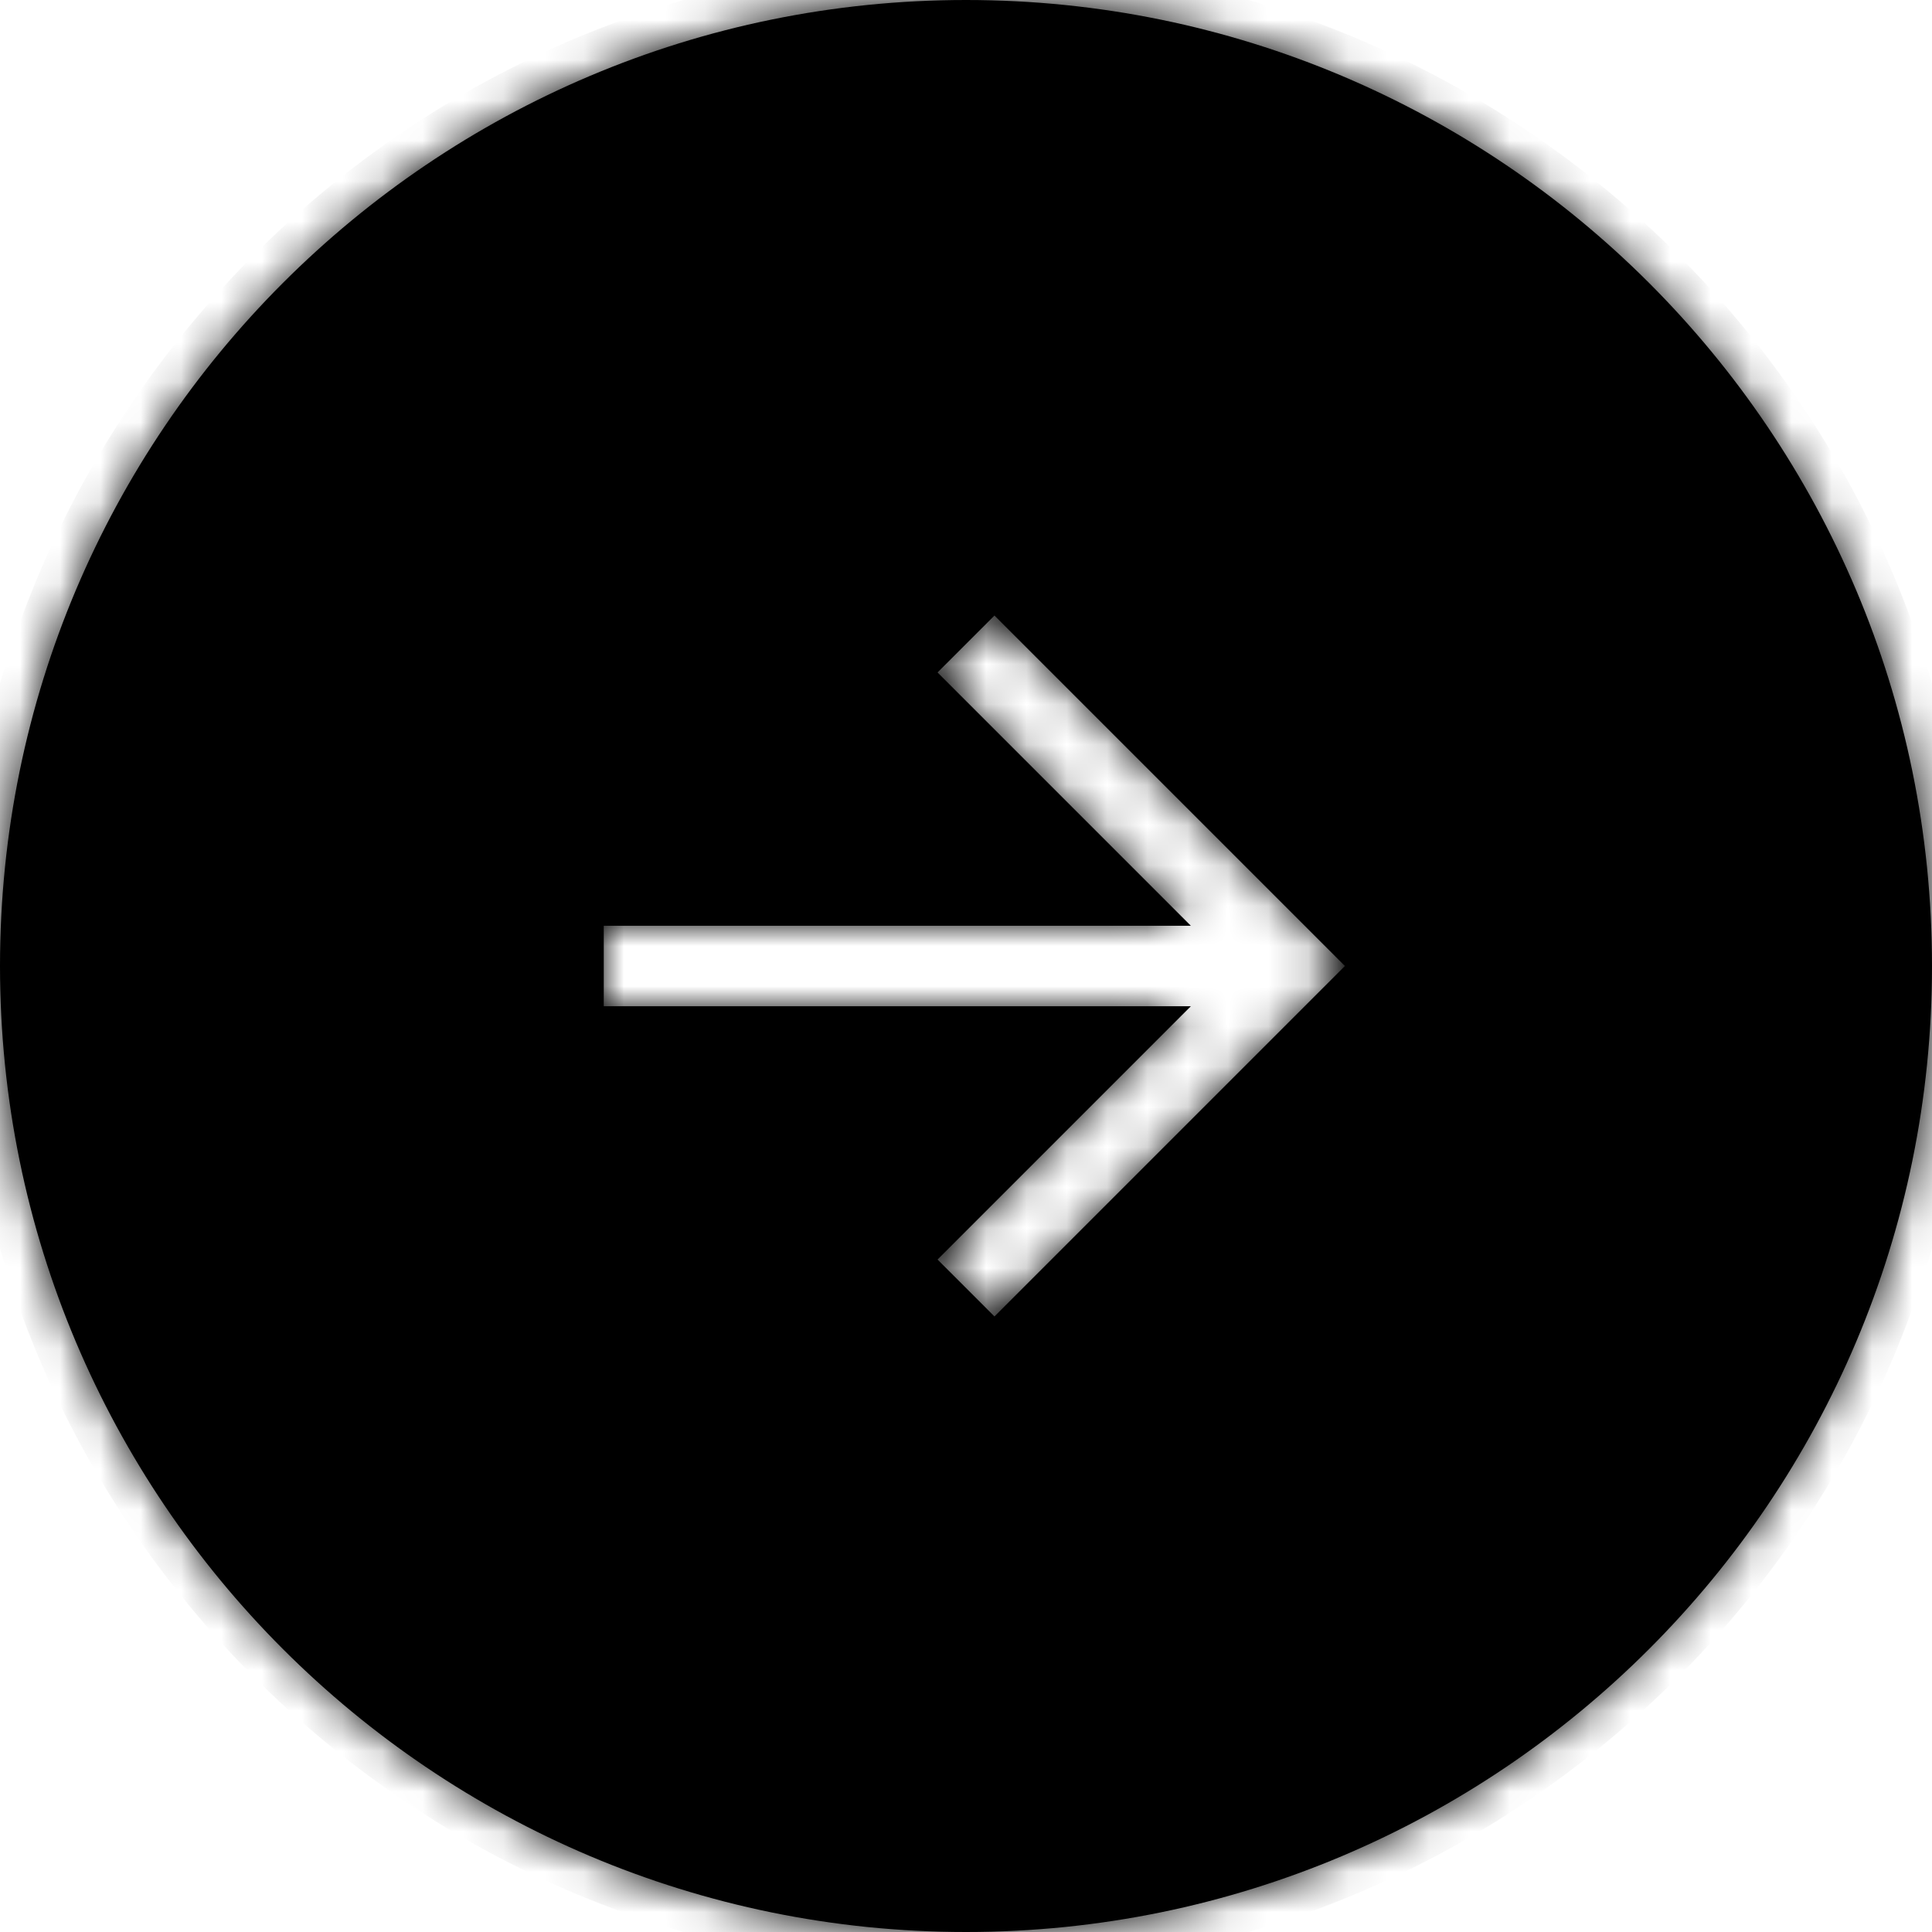
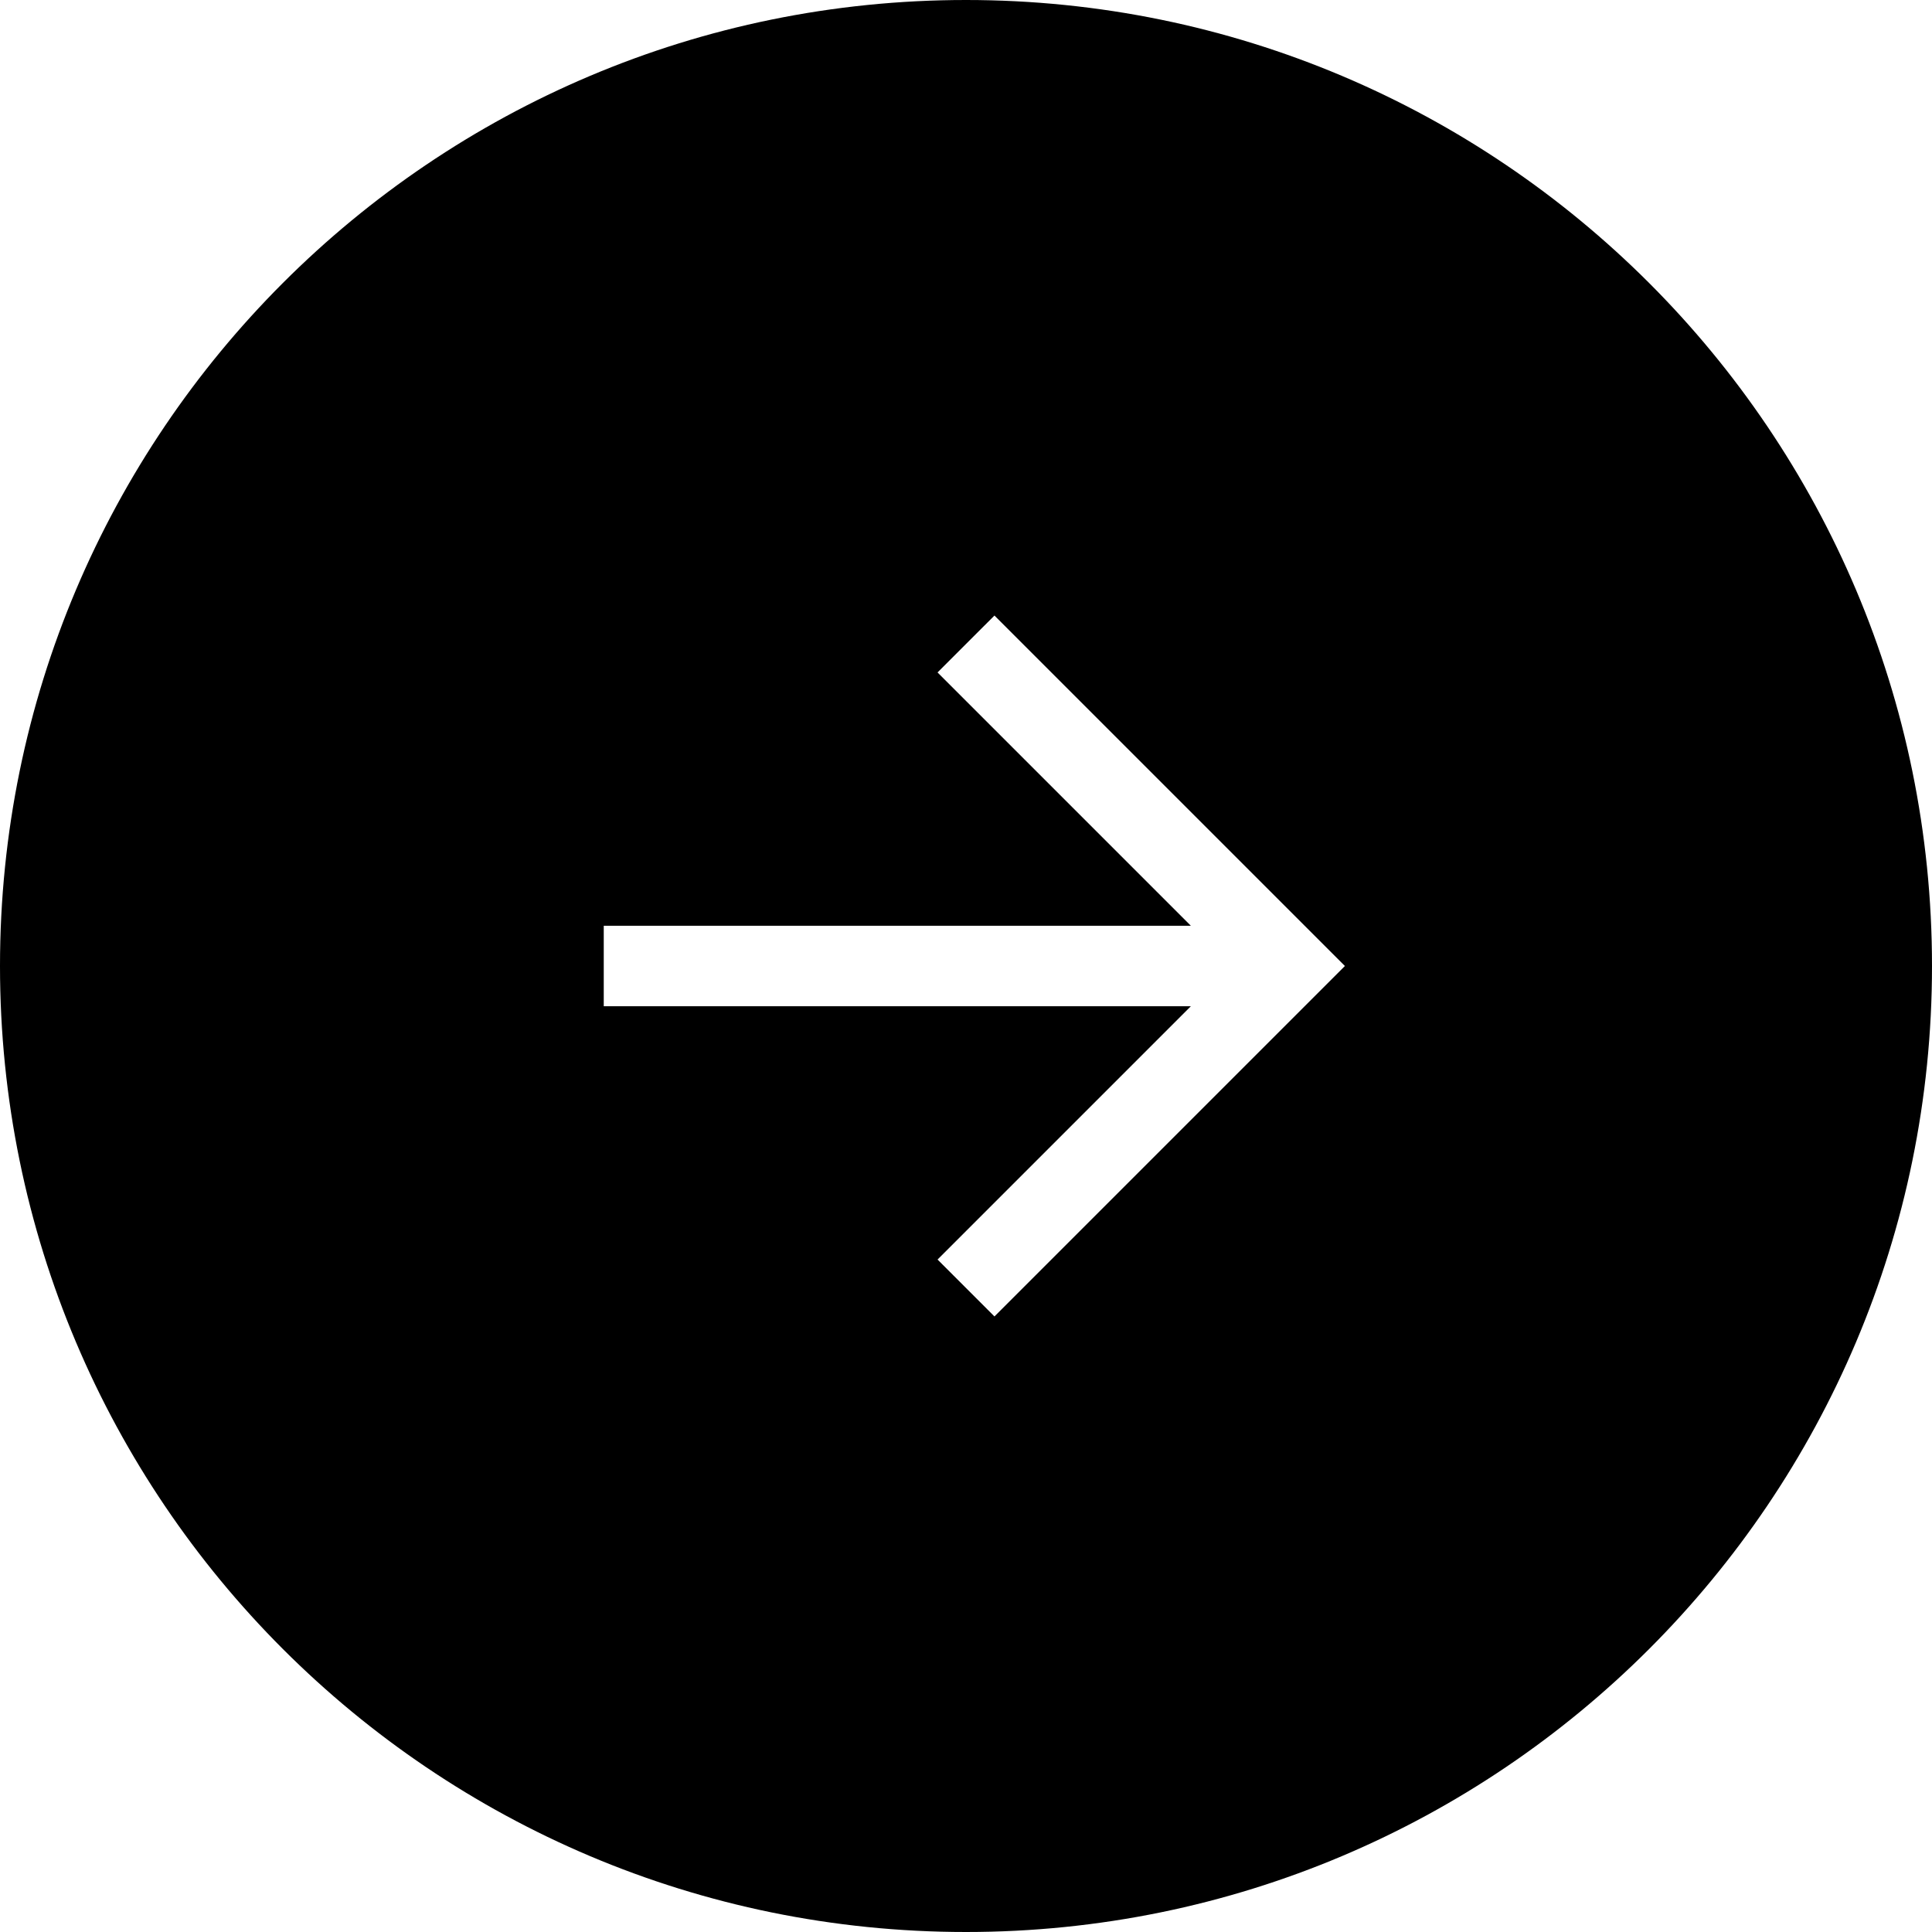
<svg xmlns="http://www.w3.org/2000/svg" width="48" height="48" viewBox="0 0 48 48" fill="none">
  <mask id="path-1-inside-1_2417_30639" fill="white">
-     <path fill-rule="evenodd" clip-rule="evenodd" d="M24 48C37.255 48 48 37.255 48 24C48 10.745 37.255 0 24 0C10.745 0 0 10.745 0 24C0 37.255 10.745 48 24 48ZM24.707 32.707L23.293 31.293L29.586 25H15V23H29.586L23.293 16.707L24.707 15.293L33.414 24L24.707 32.707Z" />
-   </mask>
+     </mask>
  <path fill-rule="evenodd" clip-rule="evenodd" d="M24 48C37.255 48 48 37.255 48 24C48 10.745 37.255 0 24 0C10.745 0 0 10.745 0 24C0 37.255 10.745 48 24 48ZM24.707 32.707L23.293 31.293L29.586 25H15V23H29.586L23.293 16.707L24.707 15.293L33.414 24L24.707 32.707Z" fill="black" />
  <path d="M23.293 31.293L22.586 30.586L21.878 31.293L22.586 32L23.293 31.293ZM24.707 32.707L24 33.414L24.707 34.121L25.414 33.414L24.707 32.707ZM29.586 25L30.293 25.707L32 24H29.586V25ZM15 25H14V26H15V25ZM15 23V22H14V23H15ZM29.586 23V24H32L30.293 22.293L29.586 23ZM23.293 16.707L22.586 16L21.878 16.707L22.586 17.414L23.293 16.707ZM24.707 15.293L25.414 14.586L24.707 13.879L24 14.586L24.707 15.293ZM33.414 24L34.121 24.707L34.828 24L34.121 23.293L33.414 24ZM47 24C47 36.703 36.703 47 24 47V49C37.807 49 49 37.807 49 24H47ZM24 1C36.703 1 47 11.297 47 24H49C49 10.193 37.807 -1 24 -1V1ZM1 24C1 11.297 11.297 1 24 1V-1C10.193 -1 -1 10.193 -1 24H1ZM24 47C11.297 47 1 36.703 1 24H-1C-1 37.807 10.193 49 24 49V47ZM22.586 32L24 33.414L25.414 32L24 30.586L22.586 32ZM28.879 24.293L22.586 30.586L24 32L30.293 25.707L28.879 24.293ZM15 26H29.586V24H15V26ZM14 23V25H16V23H14ZM29.586 22H15V24H29.586V22ZM22.586 17.414L28.878 23.707L30.293 22.293L24 16L22.586 17.414ZM24 14.586L22.586 16L24 17.414L25.414 16L24 14.586ZM34.121 23.293L25.414 14.586L24 16L32.707 24.707L34.121 23.293ZM25.414 33.414L34.121 24.707L32.707 23.293L24 32L25.414 33.414Z" fill="black" mask="url(#path-1-inside-1_2417_30639)" />
</svg>